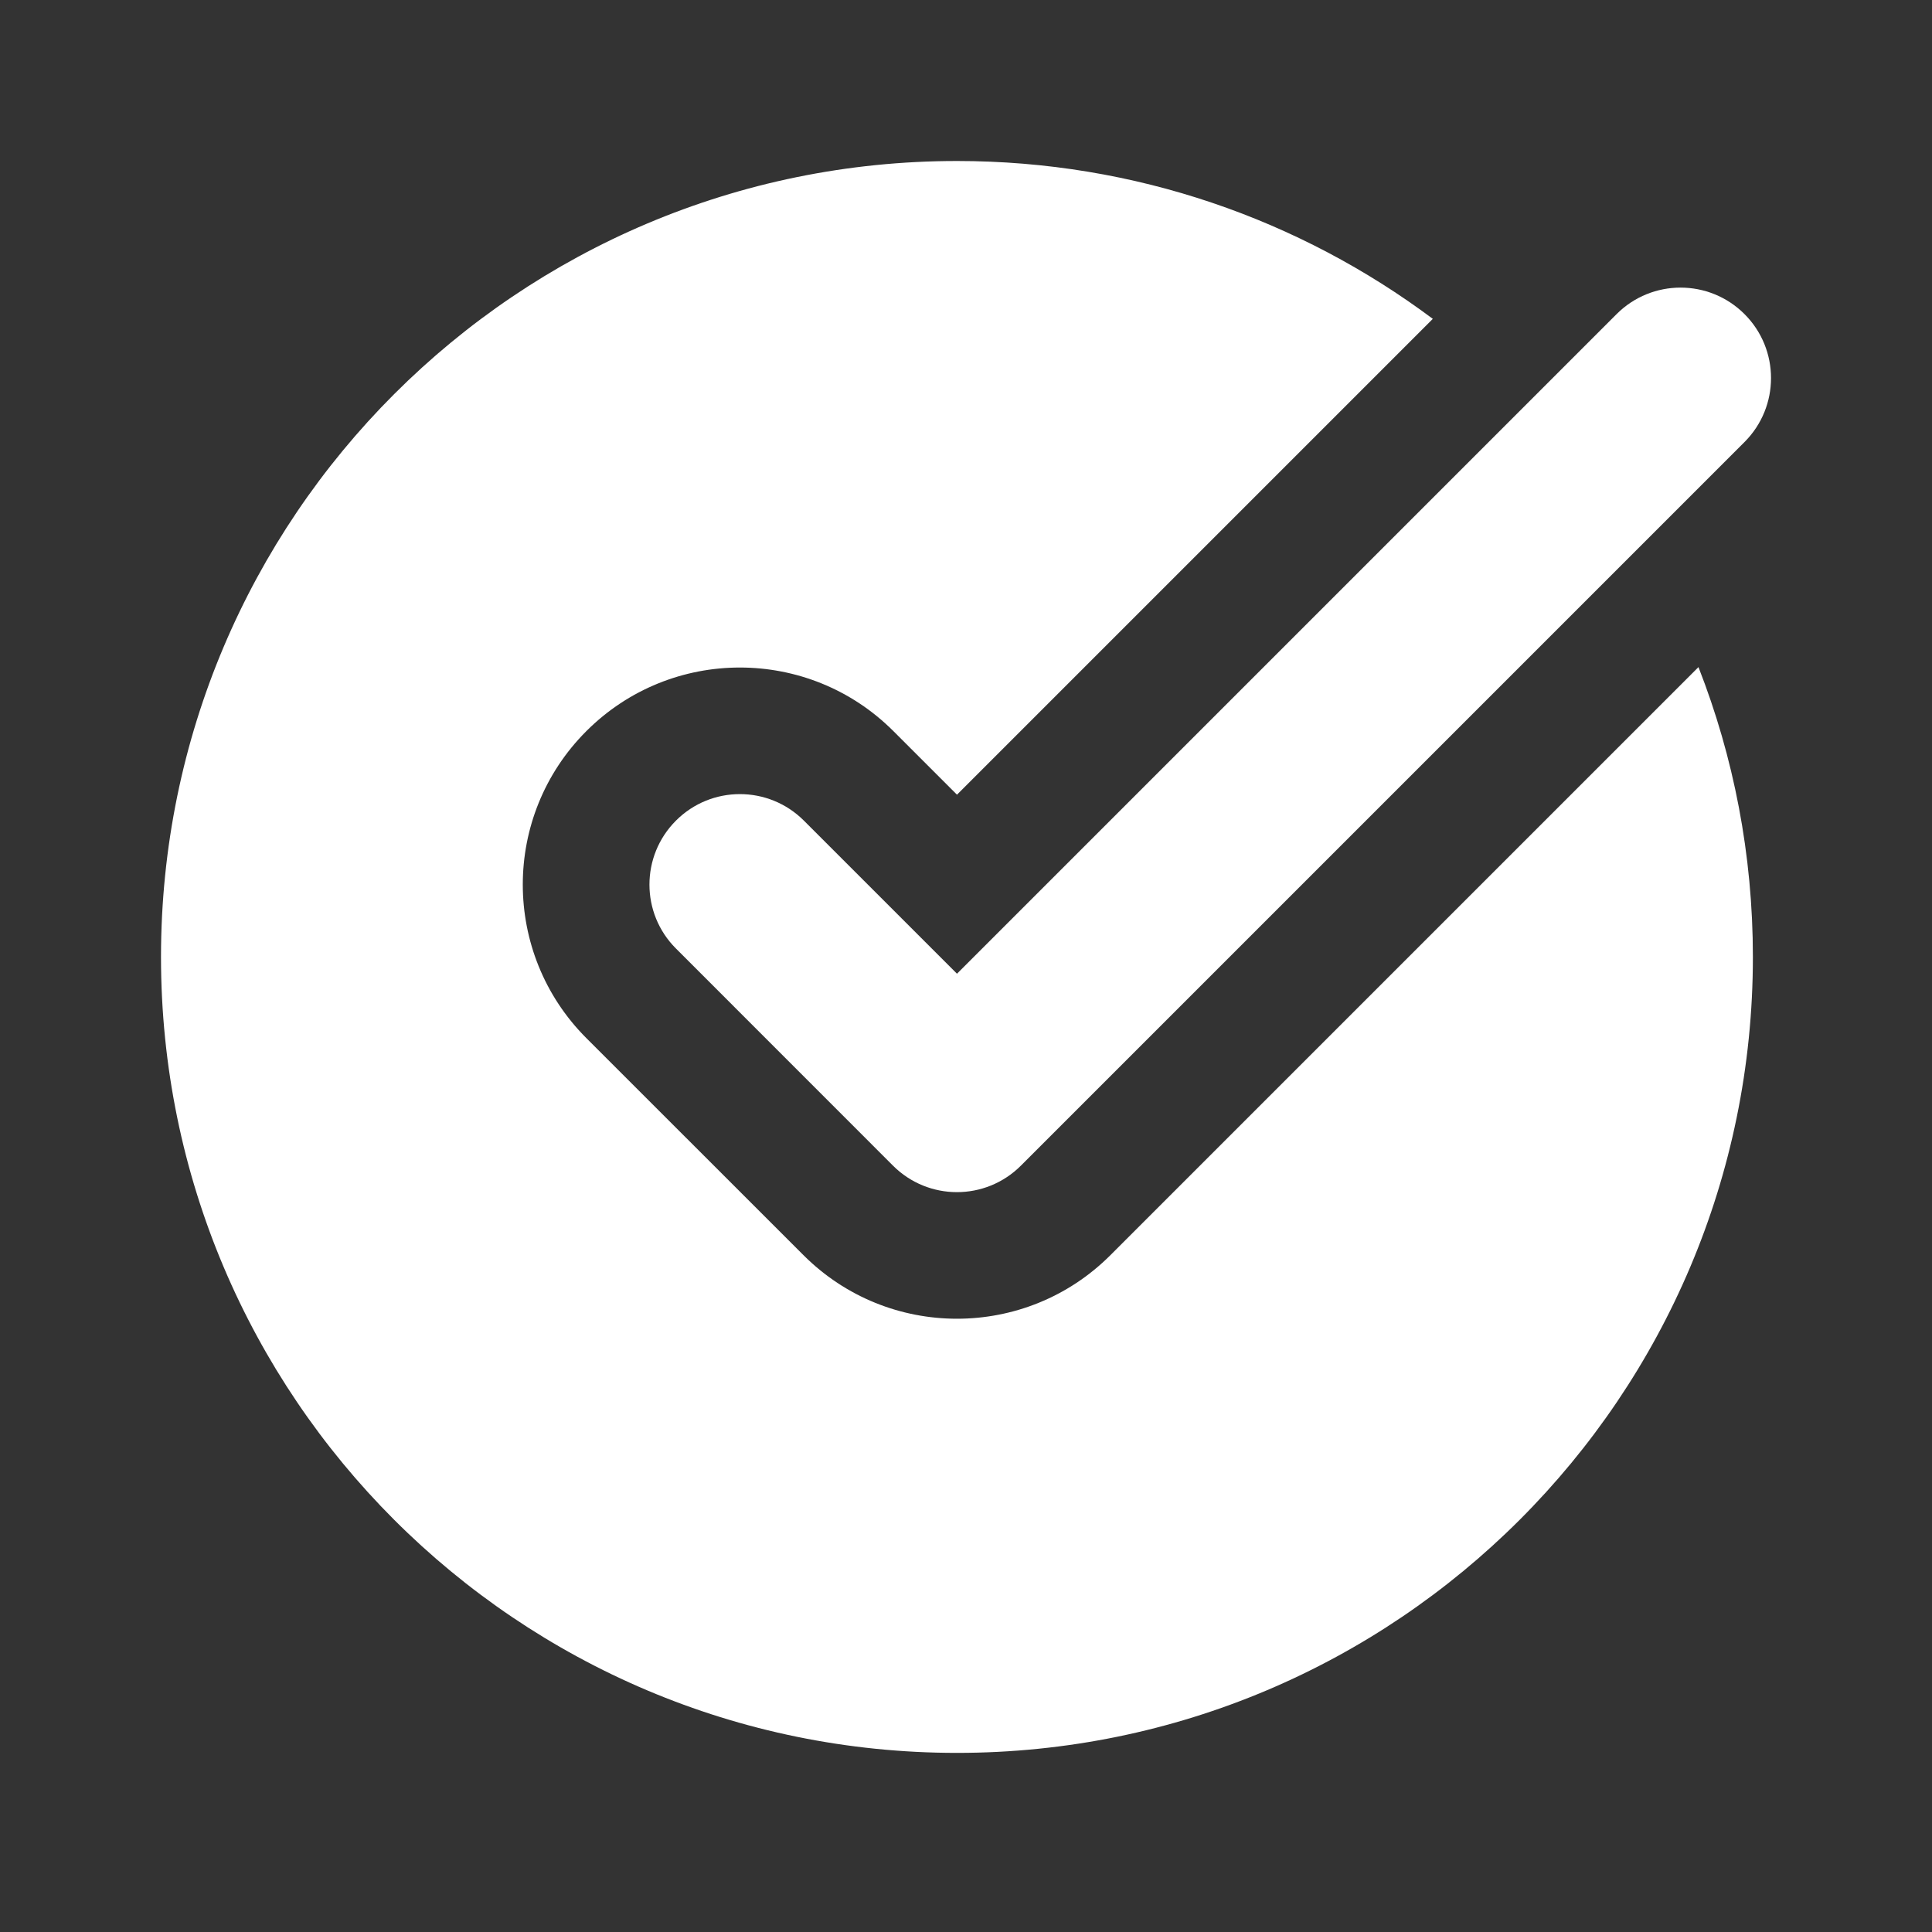
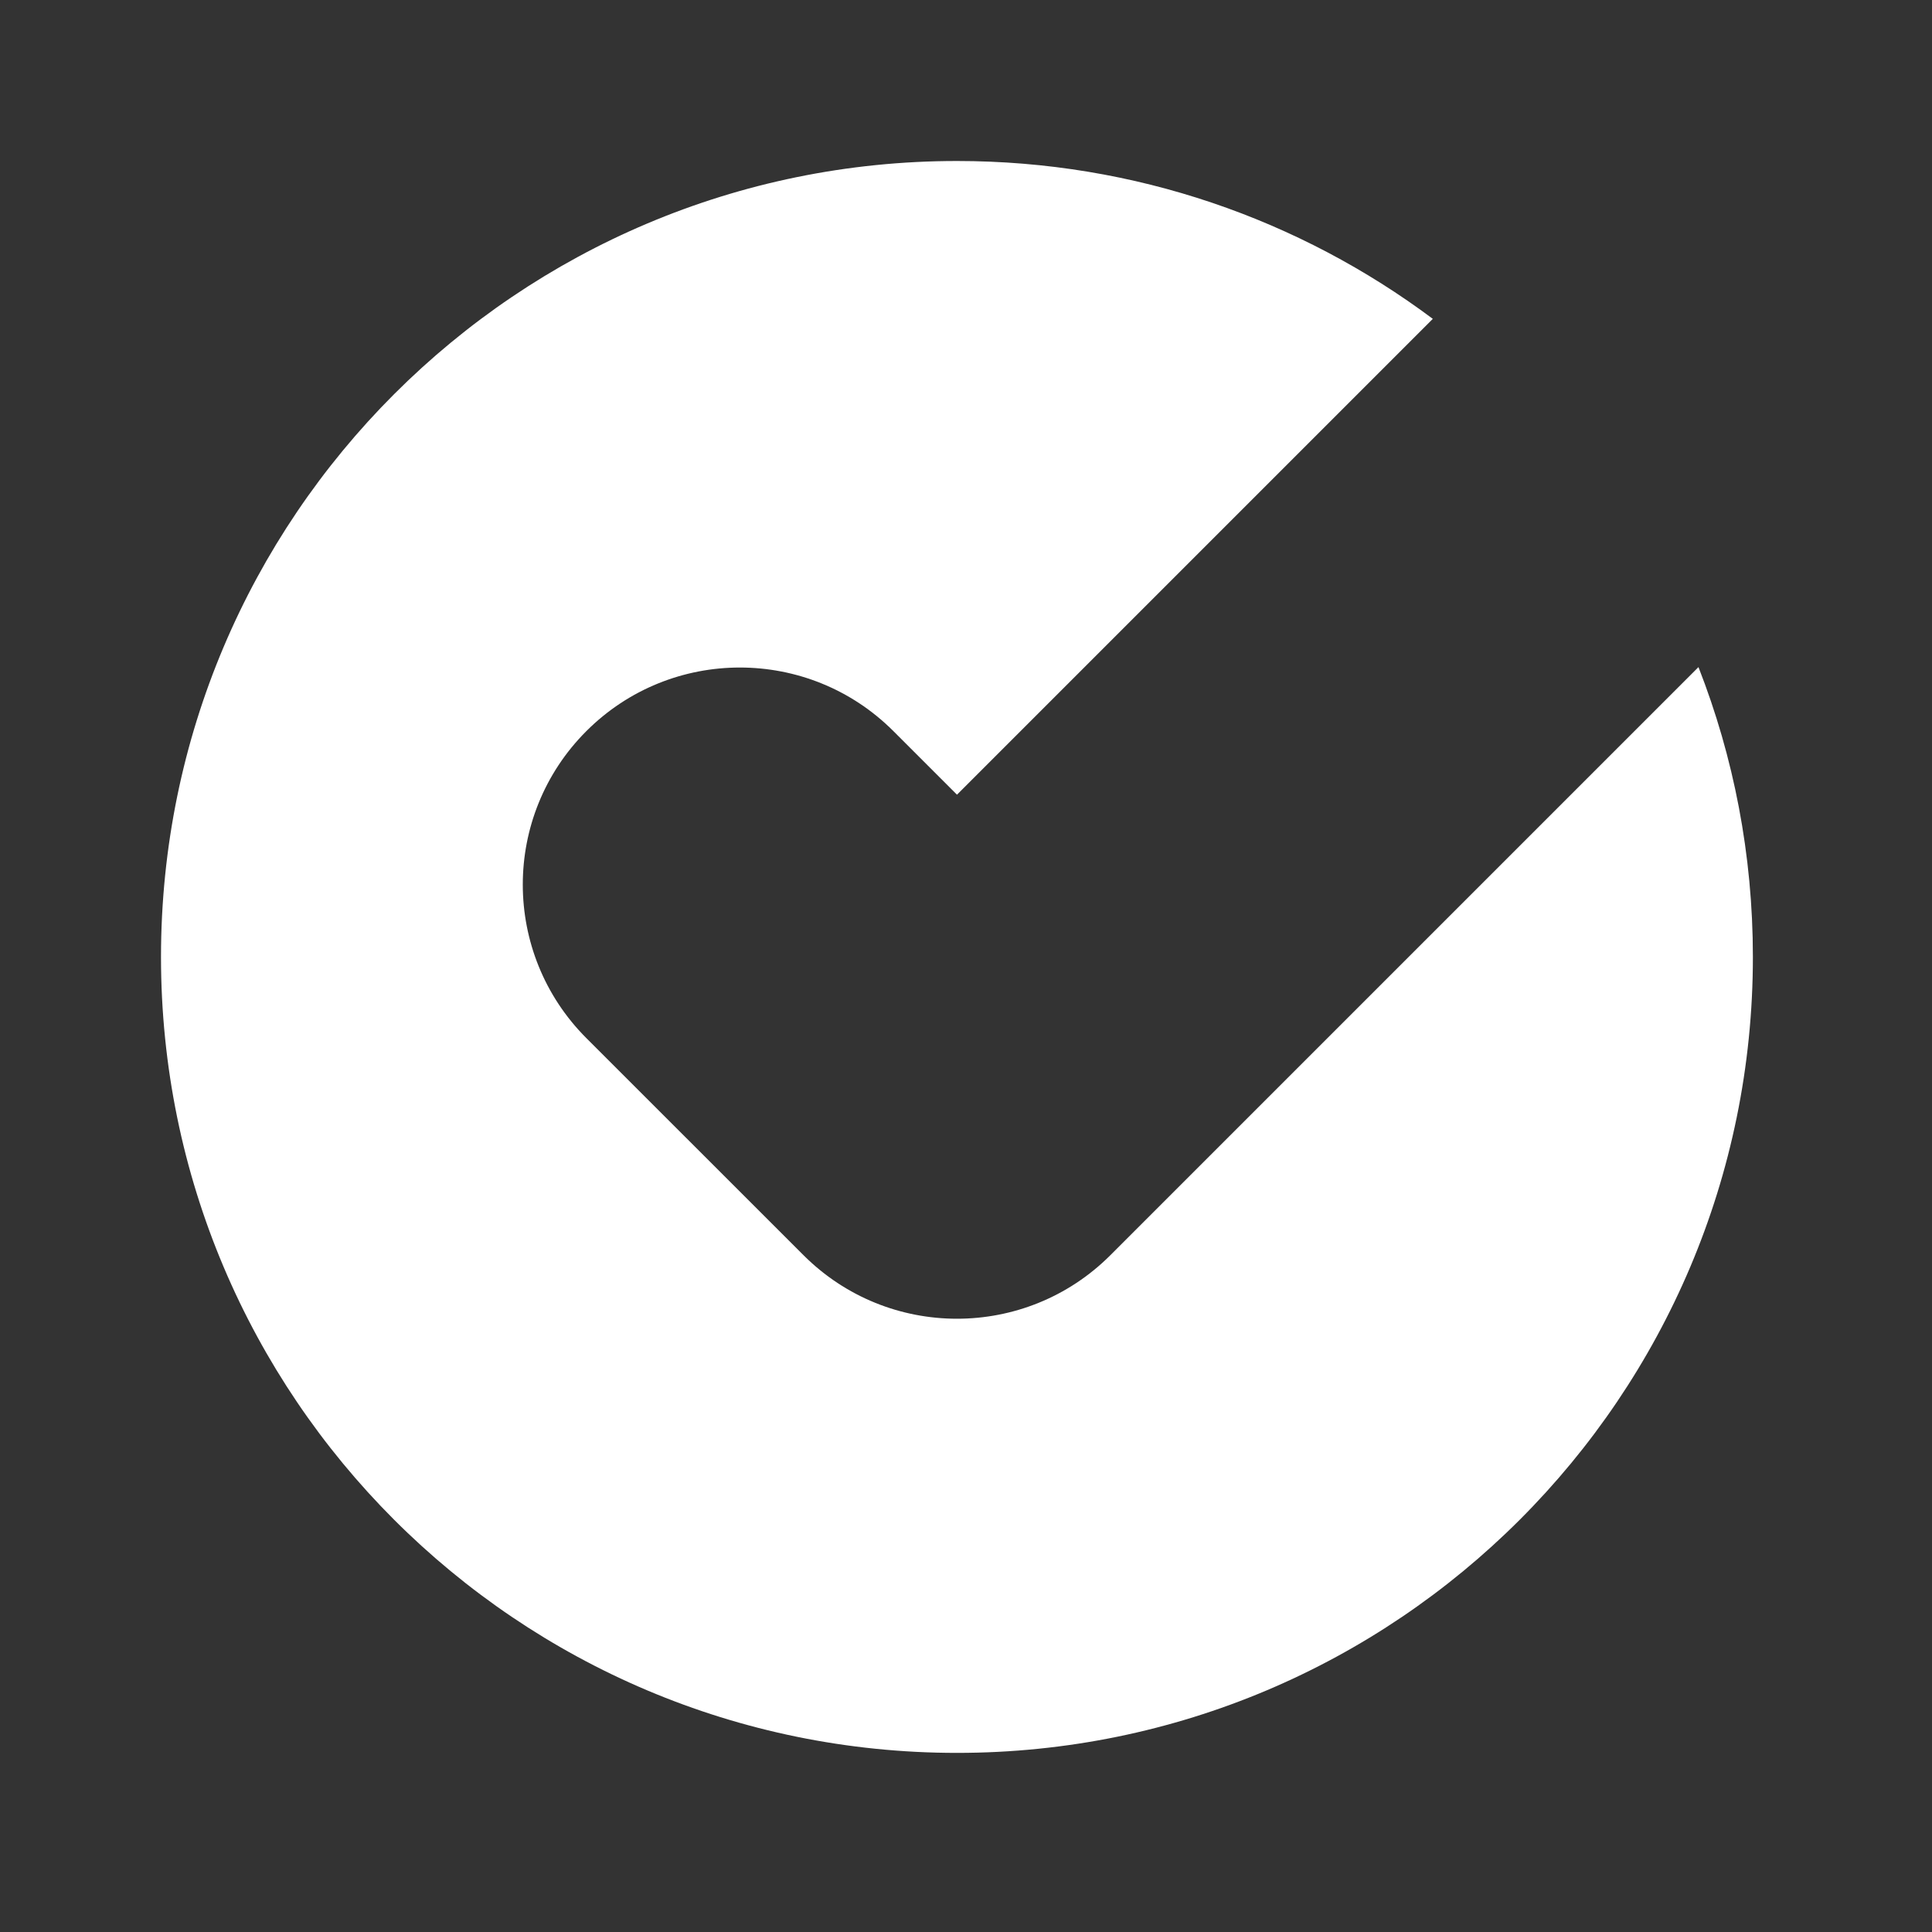
<svg xmlns="http://www.w3.org/2000/svg" width="24" height="24" viewBox="0 0 24 24" fill="none">
  <rect x="0" y="0" width="24" height="24" fill="#333333" stroke="none" />
  <g id="check-circle">
    <g id="Vector">
      <path d="M11.888 2C6.427 2 2 6.427 2 11.888C2 17.348 6.427 21.775 11.888 21.775C17.348 21.775 21.775 17.348 21.775 11.888C21.775 10.617 21.536 9.403 21.099 8.287L13.794 15.592C12.741 16.645 11.034 16.645 9.981 15.592L7.284 12.896C6.231 11.842 6.231 10.135 7.284 9.082C8.337 8.029 10.045 8.029 11.098 9.082L11.888 9.872L17.799 3.961C16.15 2.729 14.104 2 11.888 2Z" fill="white" />
-       <path d="M21.671 5.491C22.11 5.052 22.11 4.341 21.671 3.902C21.232 3.463 20.521 3.463 20.082 3.902L11.888 12.096L9.986 10.194C9.547 9.755 8.835 9.755 8.397 10.194C7.958 10.633 7.958 11.345 8.397 11.783L11.093 14.48C11.532 14.919 12.243 14.919 12.682 14.48L21.671 5.491Z" fill="white" />
    </g>
  </g>
</svg>